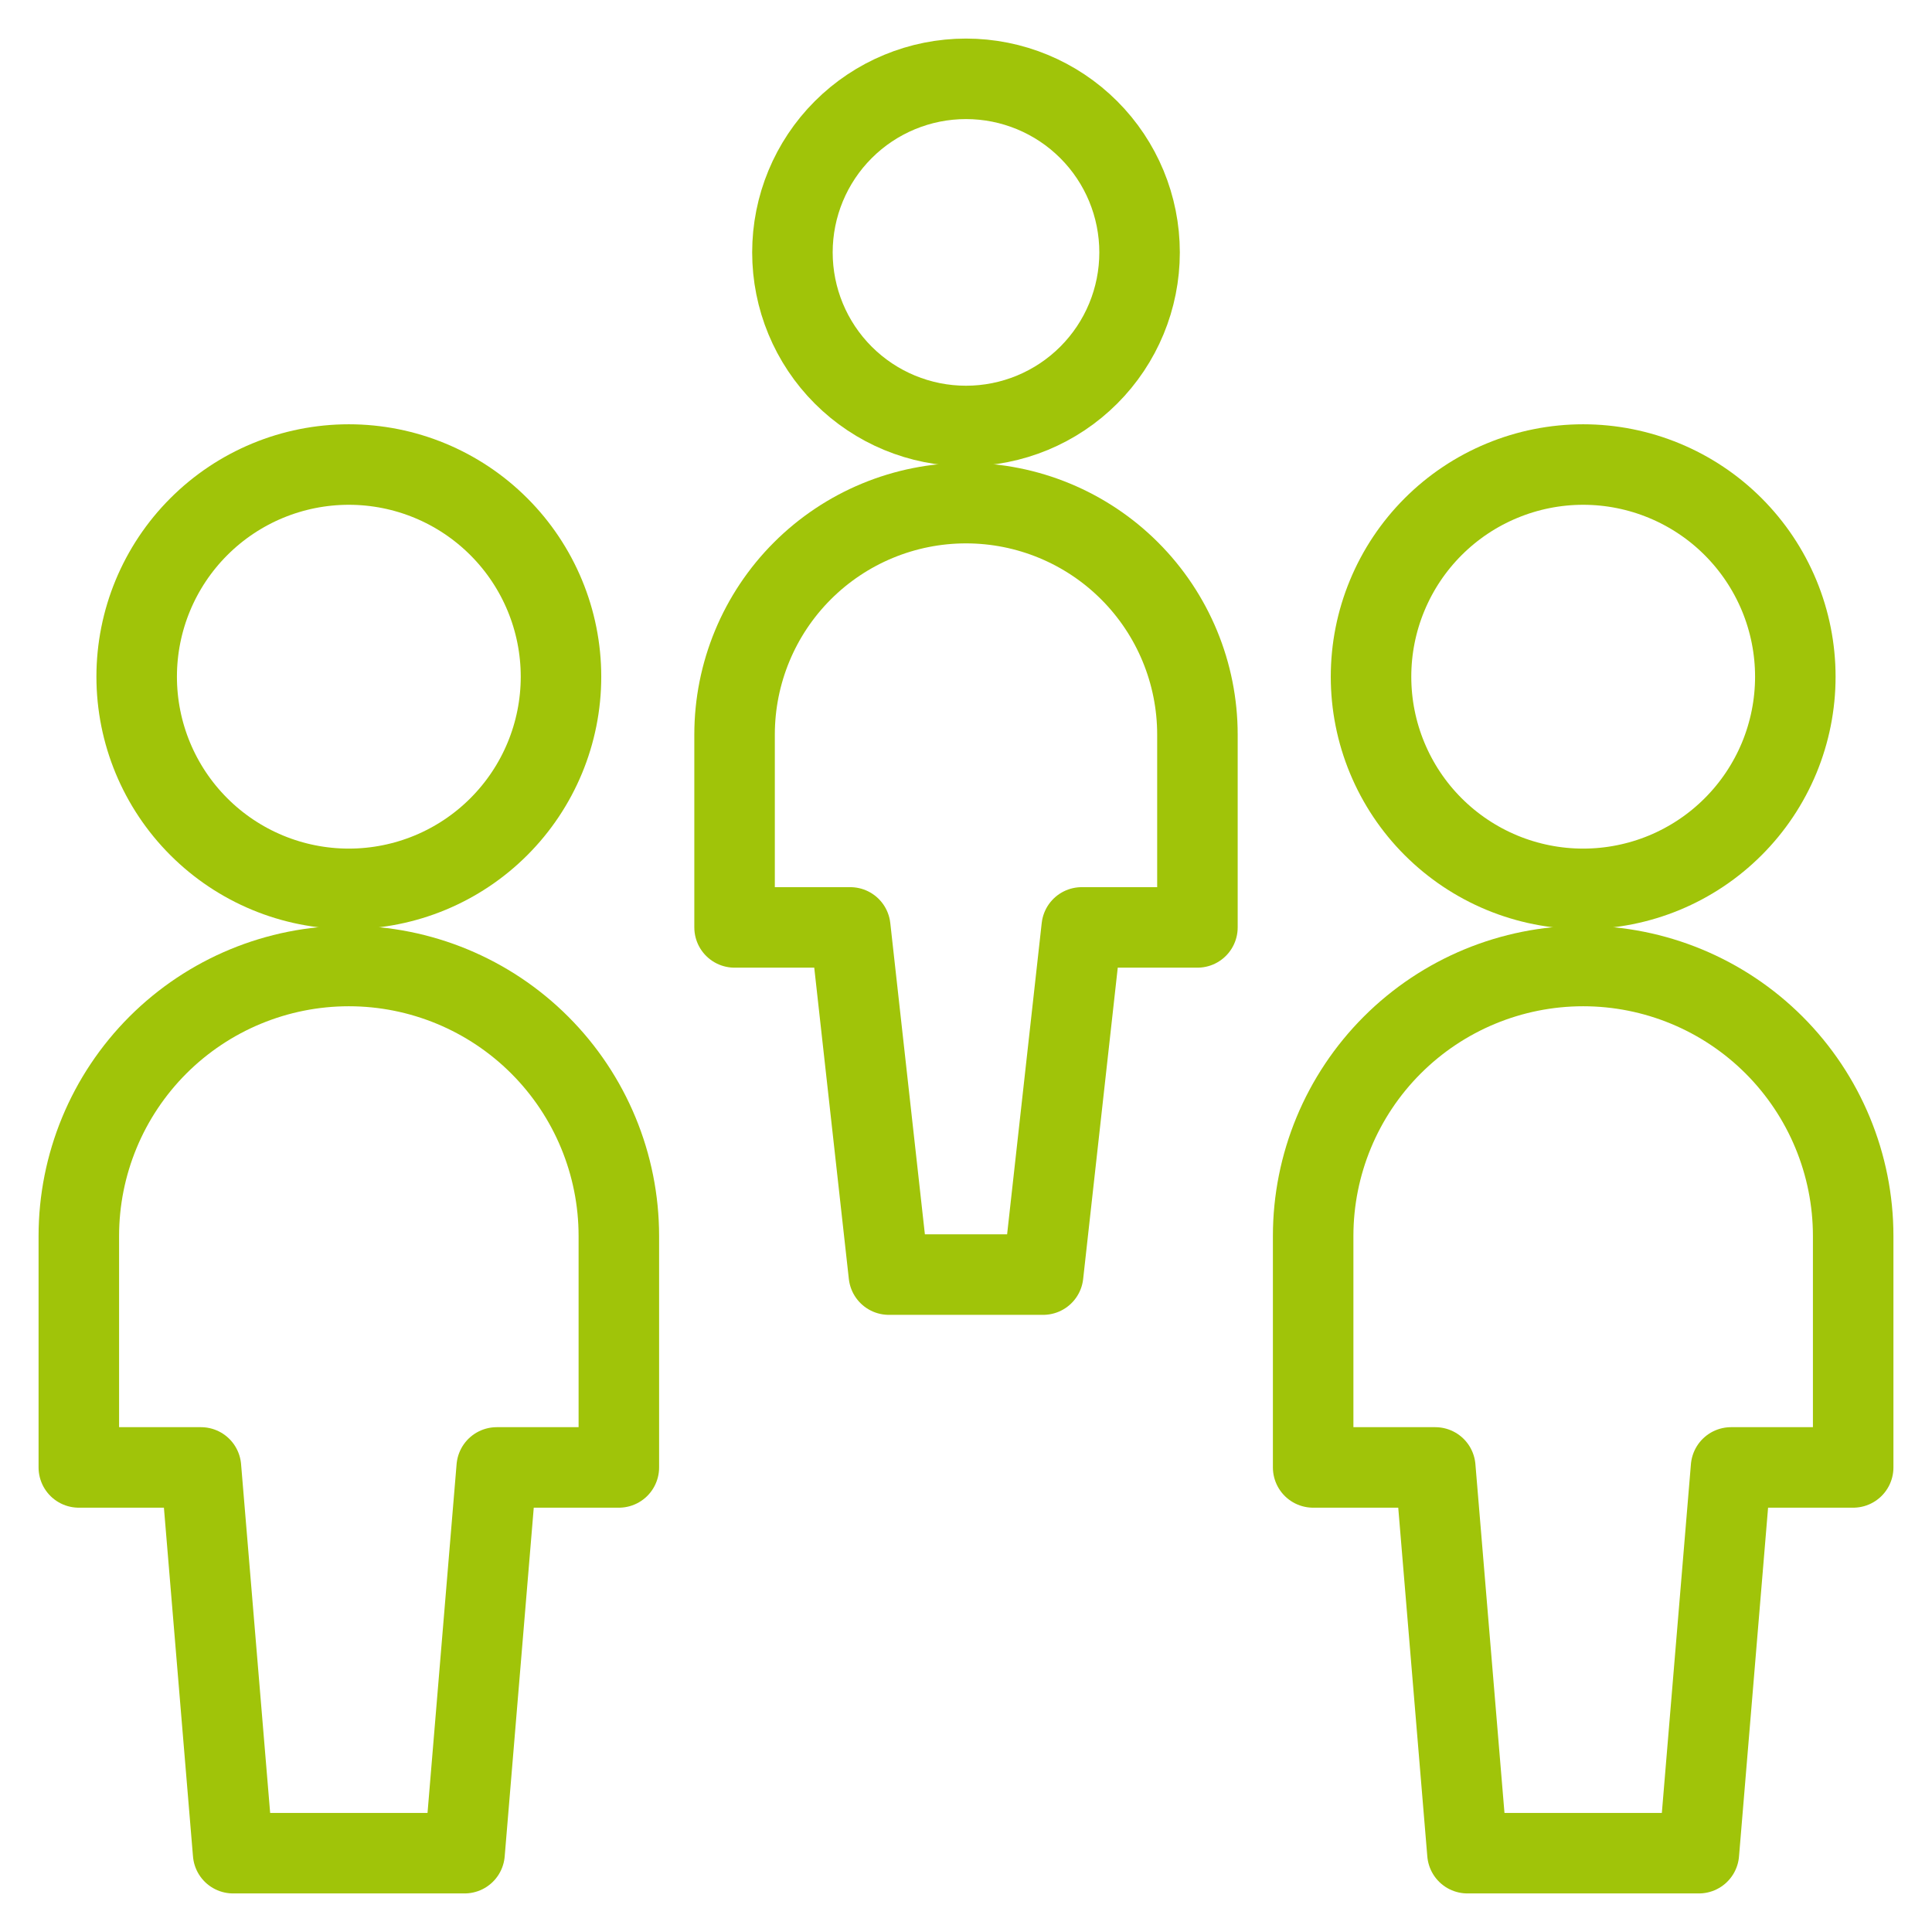
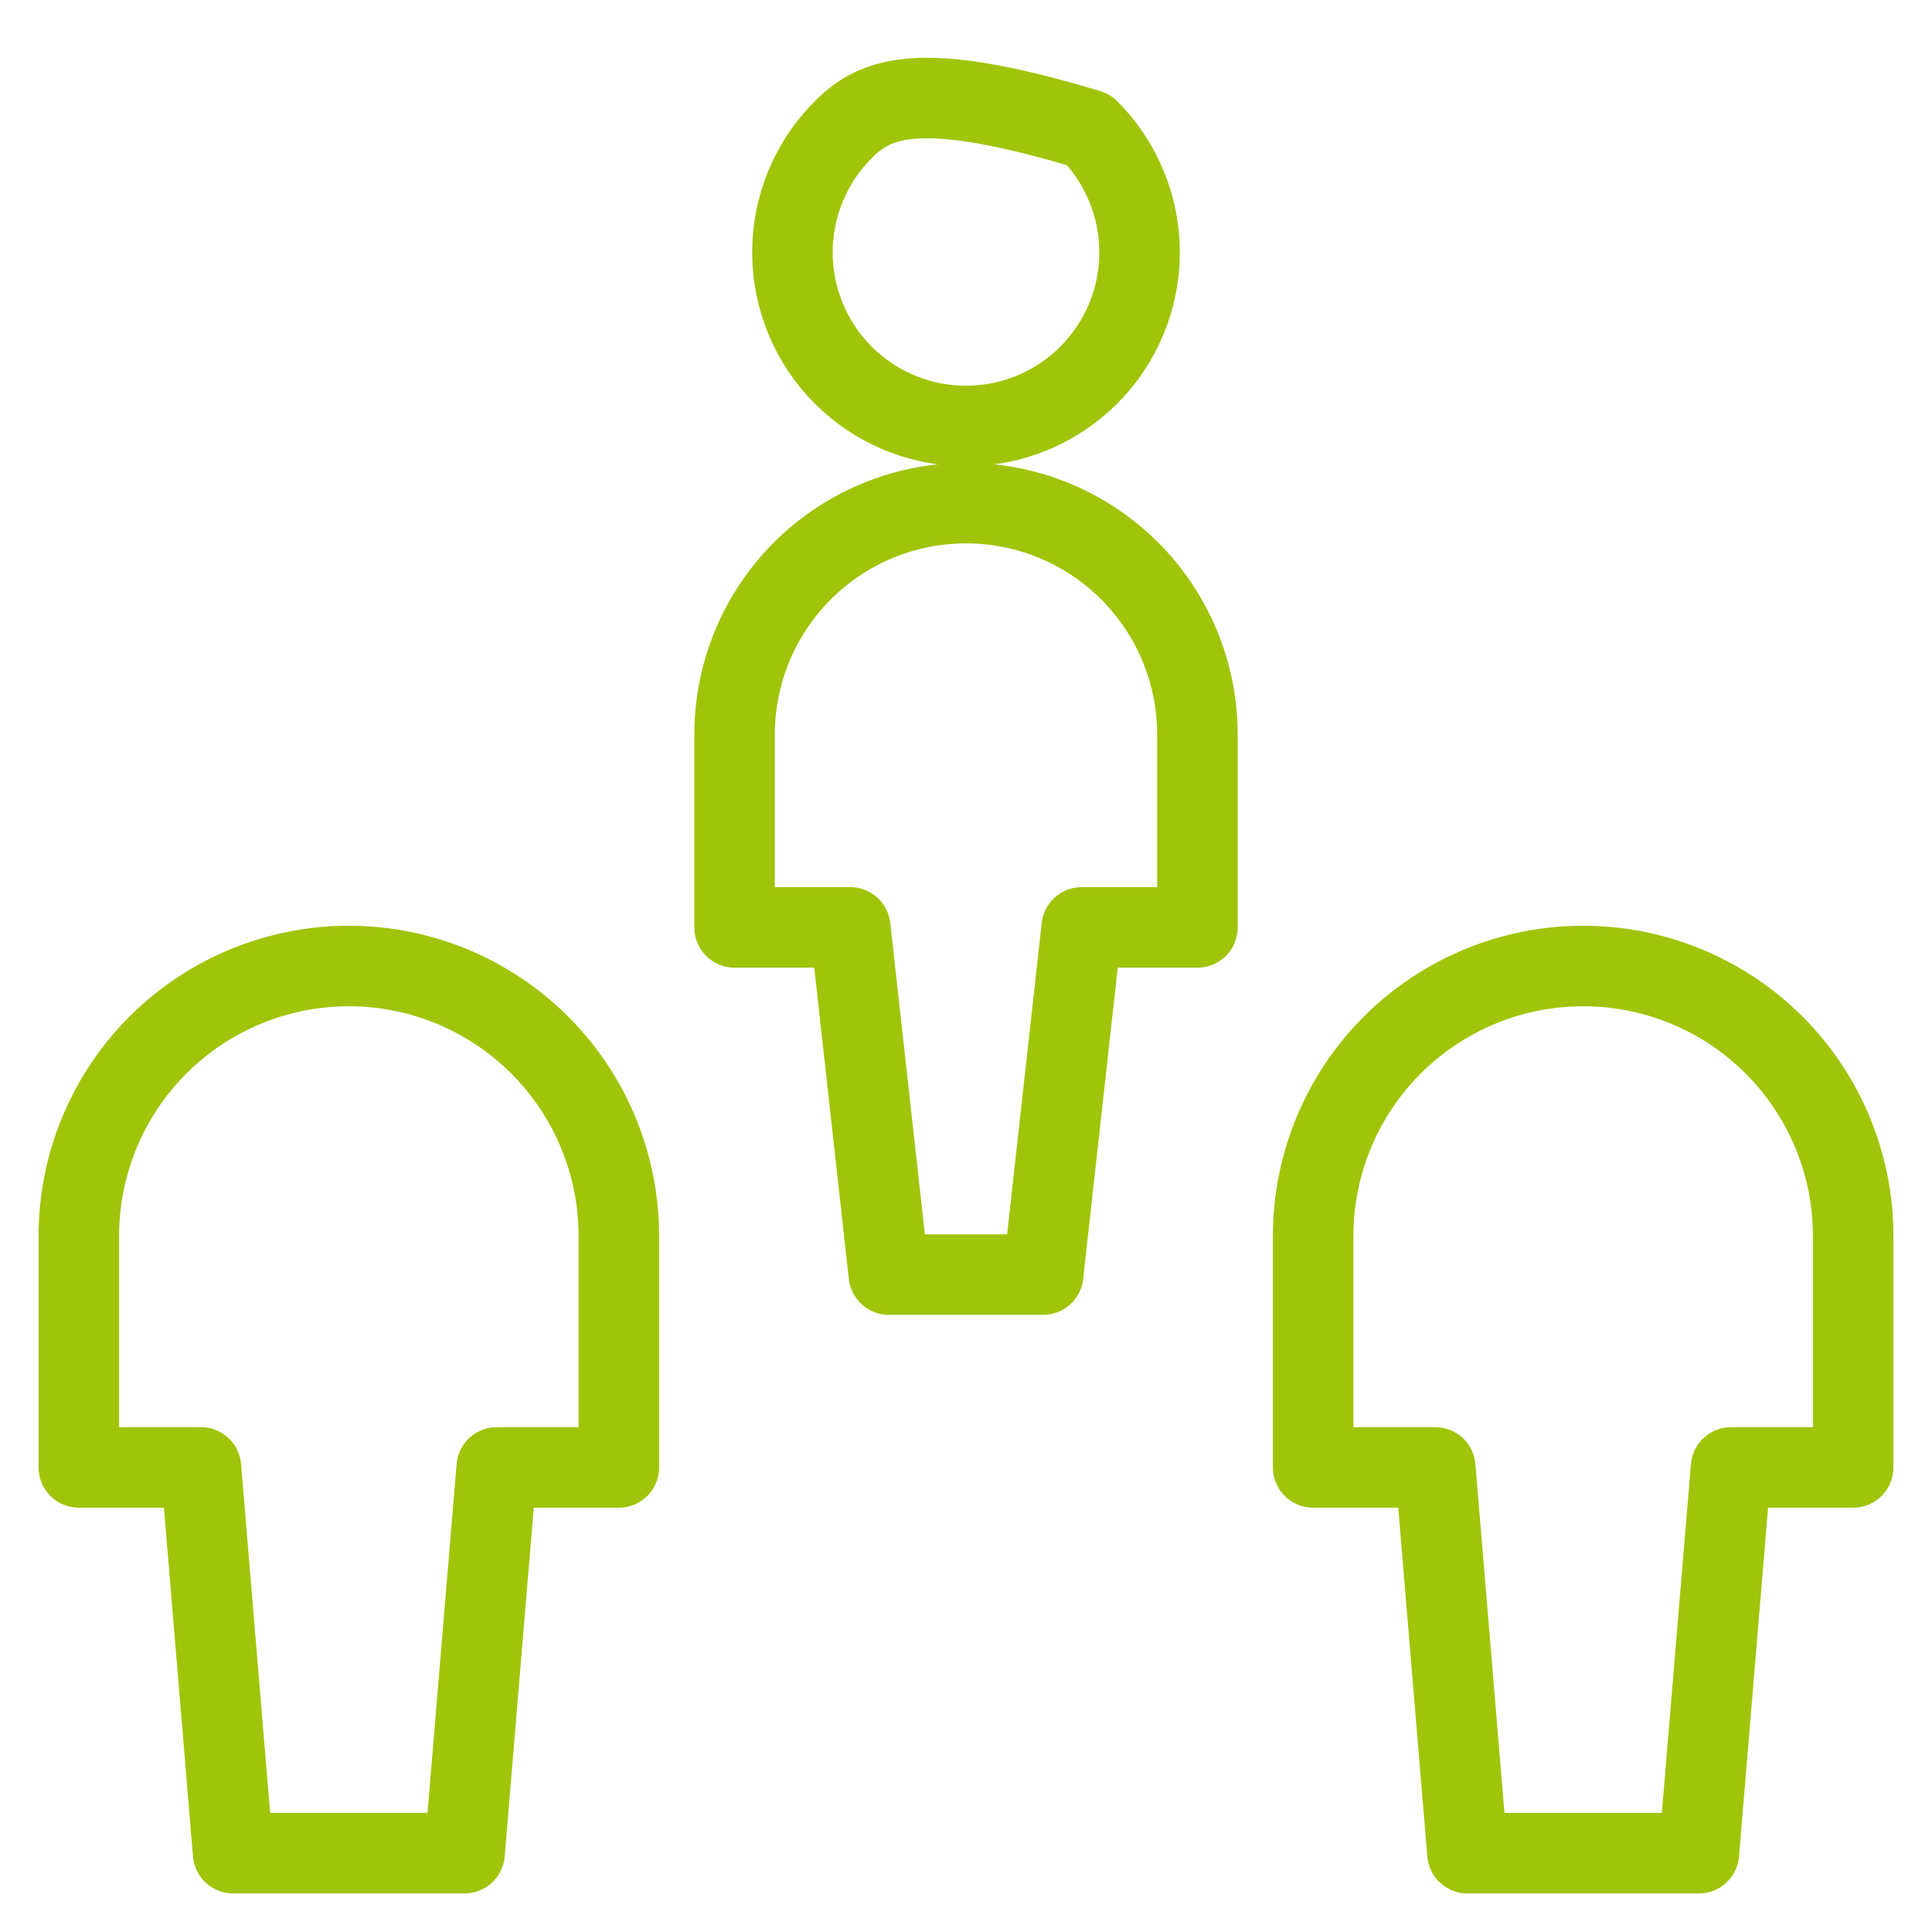
<svg xmlns="http://www.w3.org/2000/svg" width="70" height="70" viewBox="0 0 70 70" fill="none">
-   <path d="M4.952 24.518C4.952 26.557 5.762 28.512 7.204 29.953C8.645 31.395 10.6 32.205 12.639 32.205C14.678 32.205 16.633 31.395 18.074 29.953C19.516 28.512 20.326 26.557 20.326 24.518C20.326 22.48 19.516 20.524 18.074 19.083C16.633 17.641 14.678 16.831 12.639 16.831C10.6 16.831 8.645 17.641 7.204 19.083C5.762 20.524 4.952 22.48 4.952 24.518Z" stroke="#A0C409" stroke-width="2.917" stroke-linecap="round" stroke-linejoin="round" />
  <path d="M22.422 44.783C22.422 42.188 21.391 39.7 19.556 37.865C17.722 36.031 15.233 35 12.639 35C10.044 35 7.556 36.031 5.721 37.865C3.887 39.7 2.856 42.188 2.856 44.783V53.168H7.281L8.446 67.144H16.832L17.997 53.168H22.422V44.783Z" stroke="#A0C409" stroke-width="2.917" stroke-linecap="round" stroke-linejoin="round" />
-   <path d="M49.675 24.518C49.675 25.528 49.873 26.527 50.26 27.46C50.646 28.392 51.212 29.24 51.926 29.953C52.64 30.667 53.487 31.233 54.42 31.62C55.352 32.006 56.352 32.205 57.361 32.205C58.37 32.205 59.37 32.006 60.303 31.62C61.235 31.233 62.083 30.667 62.796 29.953C63.51 29.24 64.076 28.392 64.463 27.46C64.849 26.527 65.048 25.528 65.048 24.518C65.048 23.509 64.849 22.509 64.463 21.577C64.076 20.644 63.51 19.797 62.796 19.083C62.083 18.369 61.235 17.803 60.303 17.417C59.37 17.03 58.37 16.831 57.361 16.831C56.352 16.831 55.352 17.03 54.42 17.417C53.487 17.803 52.64 18.369 51.926 19.083C51.212 19.797 50.646 20.644 50.26 21.577C49.873 22.509 49.675 23.509 49.675 24.518Z" stroke="#A0C409" stroke-width="2.917" stroke-linecap="round" stroke-linejoin="round" />
  <path d="M67.144 44.783C67.144 42.188 66.113 39.7 64.279 37.865C62.444 36.031 59.956 35 57.361 35C54.767 35 52.278 36.031 50.444 37.865C48.609 39.7 47.578 42.188 47.578 44.783V53.168H52.003L53.168 67.144H61.554L62.719 53.168H67.144V44.783Z" stroke="#A0C409" stroke-width="2.917" stroke-linecap="round" stroke-linejoin="round" />
-   <path d="M28.711 9.145C28.711 10.813 29.373 12.413 30.553 13.592C31.732 14.771 33.332 15.434 35 15.434C36.668 15.434 38.268 14.771 39.447 13.592C40.627 12.413 41.289 10.813 41.289 9.145C41.289 7.477 40.627 5.877 39.447 4.698C38.268 3.519 36.668 2.856 35 2.856C33.332 2.856 31.732 3.519 30.553 4.698C29.373 5.877 28.711 7.477 28.711 9.145Z" stroke="#A0C409" stroke-width="2.917" stroke-linecap="round" stroke-linejoin="round" />
+   <path d="M28.711 9.145C28.711 10.813 29.373 12.413 30.553 13.592C31.732 14.771 33.332 15.434 35 15.434C36.668 15.434 38.268 14.771 39.447 13.592C40.627 12.413 41.289 10.813 41.289 9.145C41.289 7.477 40.627 5.877 39.447 4.698C33.332 2.856 31.732 3.519 30.553 4.698C29.373 5.877 28.711 7.477 28.711 9.145Z" stroke="#A0C409" stroke-width="2.917" stroke-linecap="round" stroke-linejoin="round" />
  <path d="M35 18.229C32.776 18.229 30.643 19.113 29.071 20.685C27.498 22.258 26.615 24.391 26.615 26.615V33.602H30.807L32.205 46.181H37.795L39.193 33.602H43.385V26.615C43.385 24.391 42.502 22.258 40.929 20.685C39.357 19.113 37.224 18.229 35 18.229Z" stroke="#A0C409" stroke-width="2.917" stroke-linecap="round" stroke-linejoin="round" />
</svg>